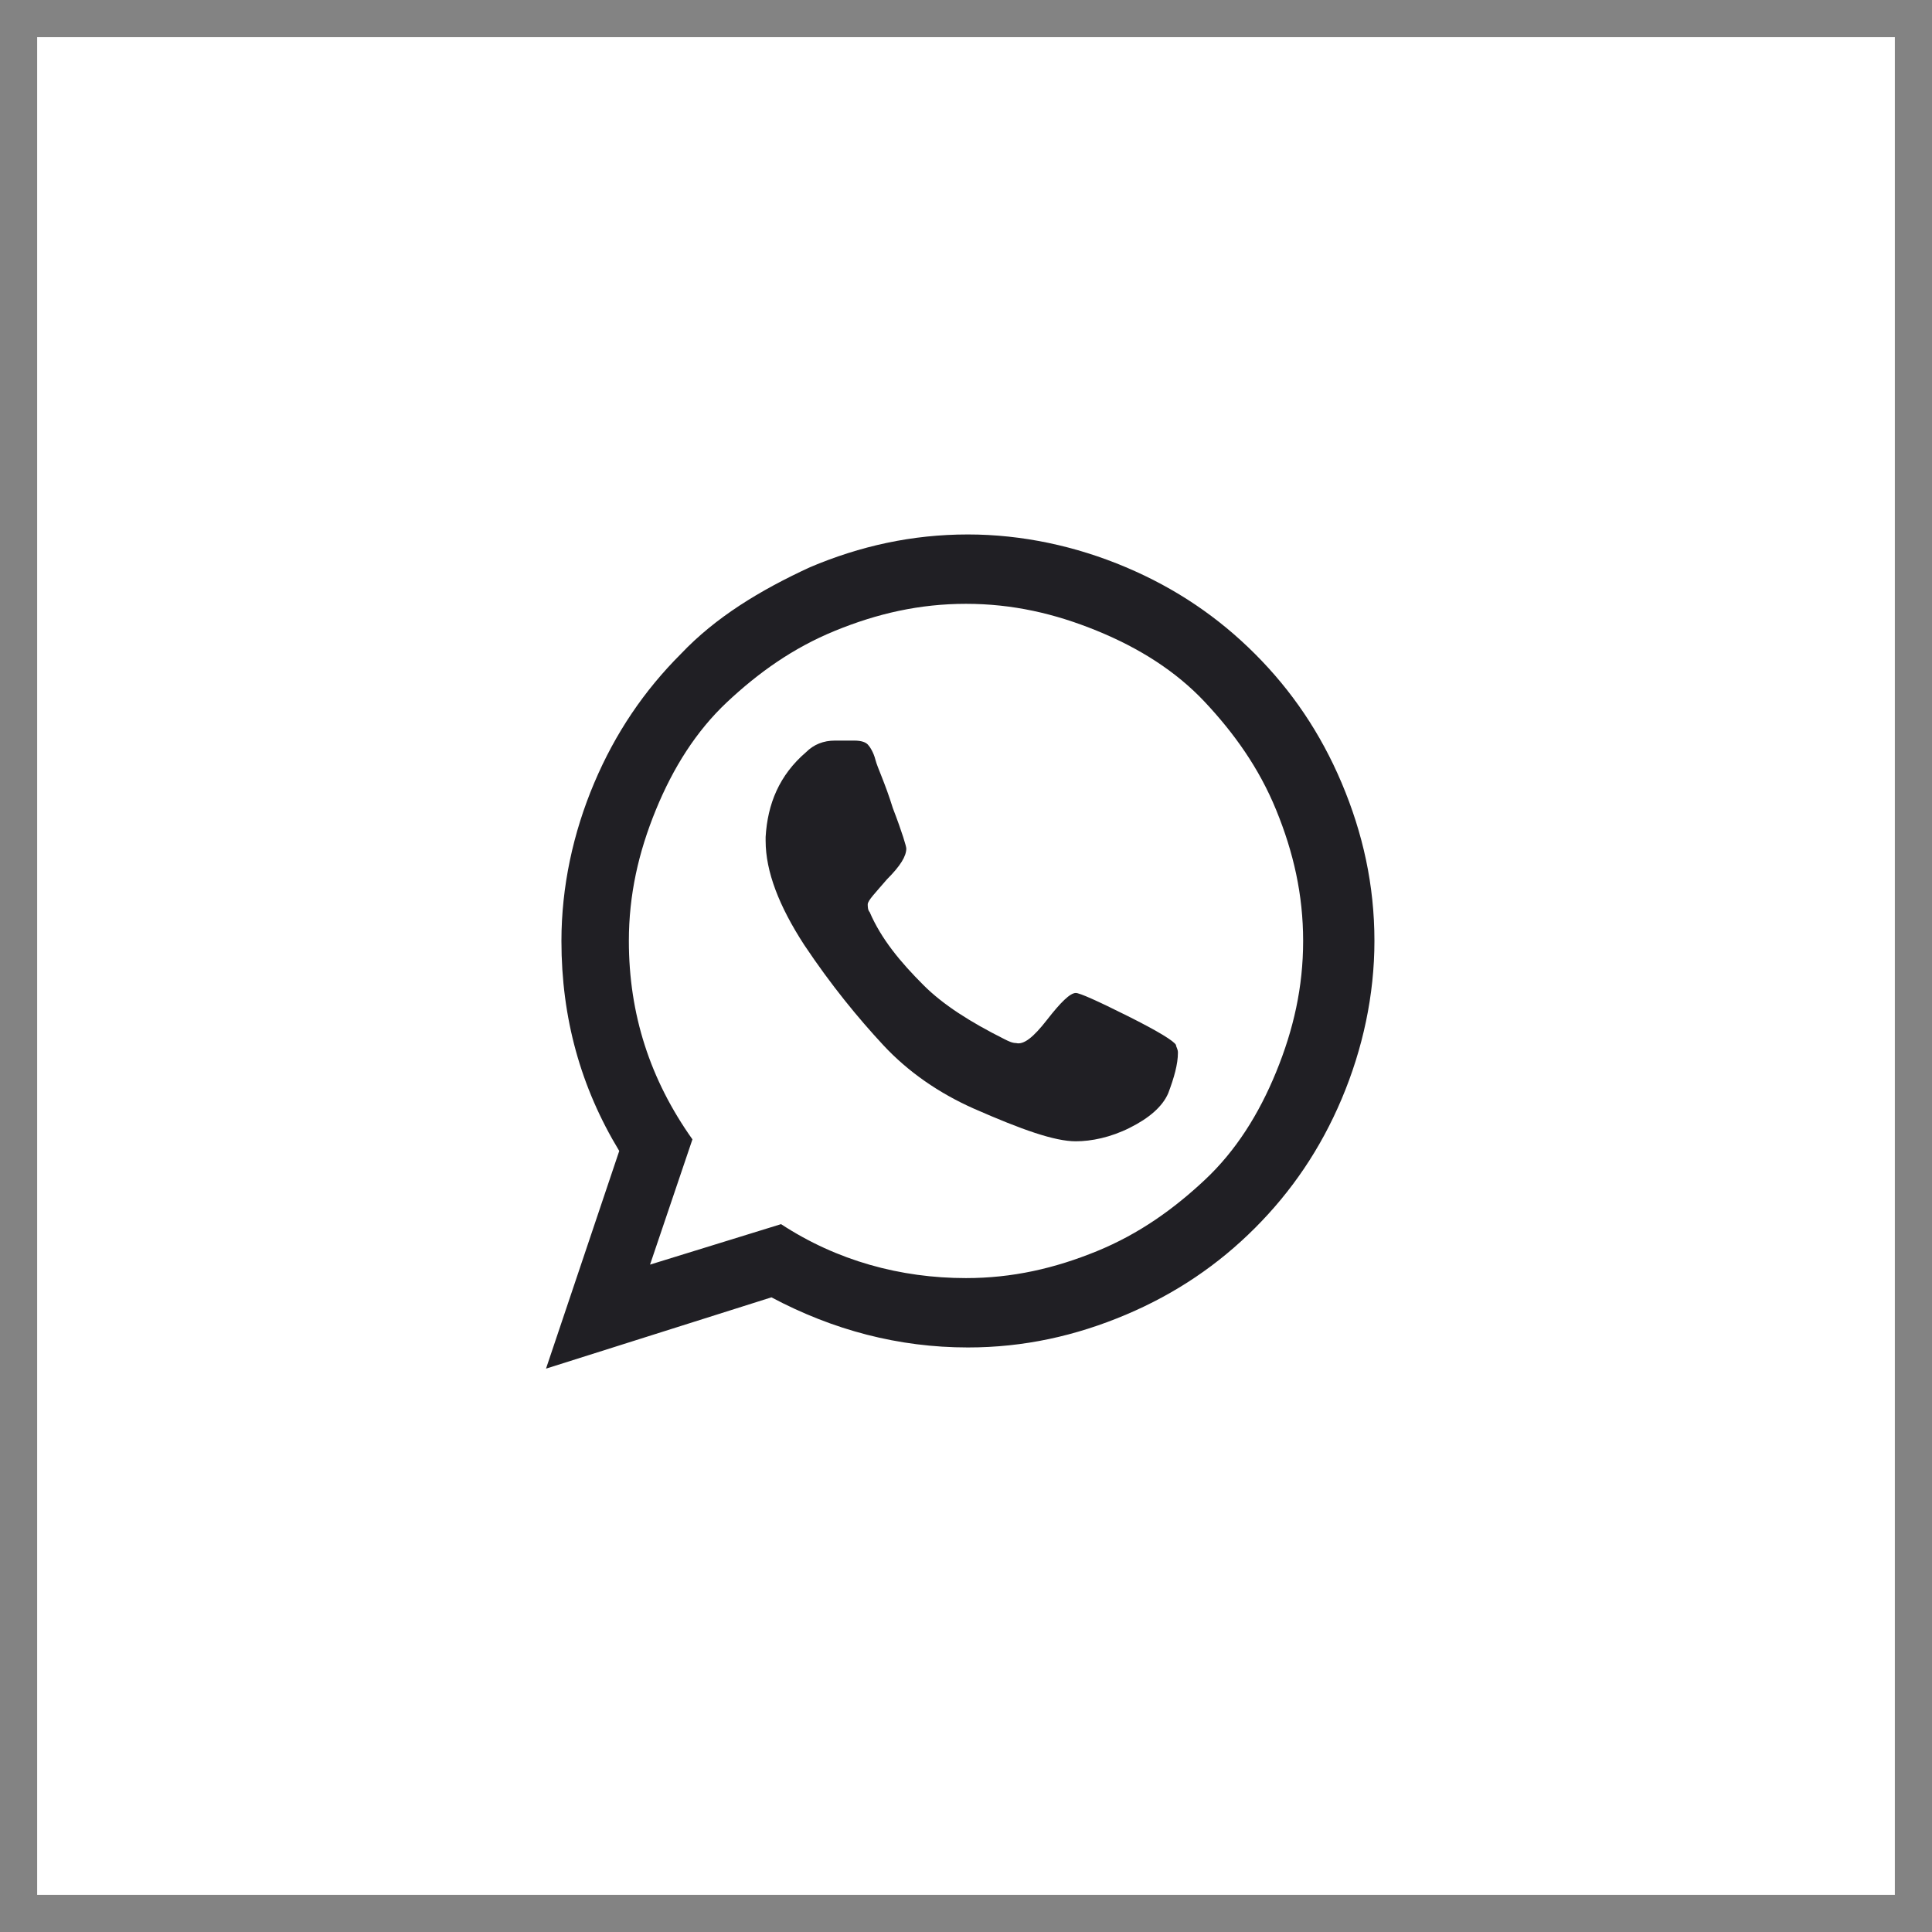
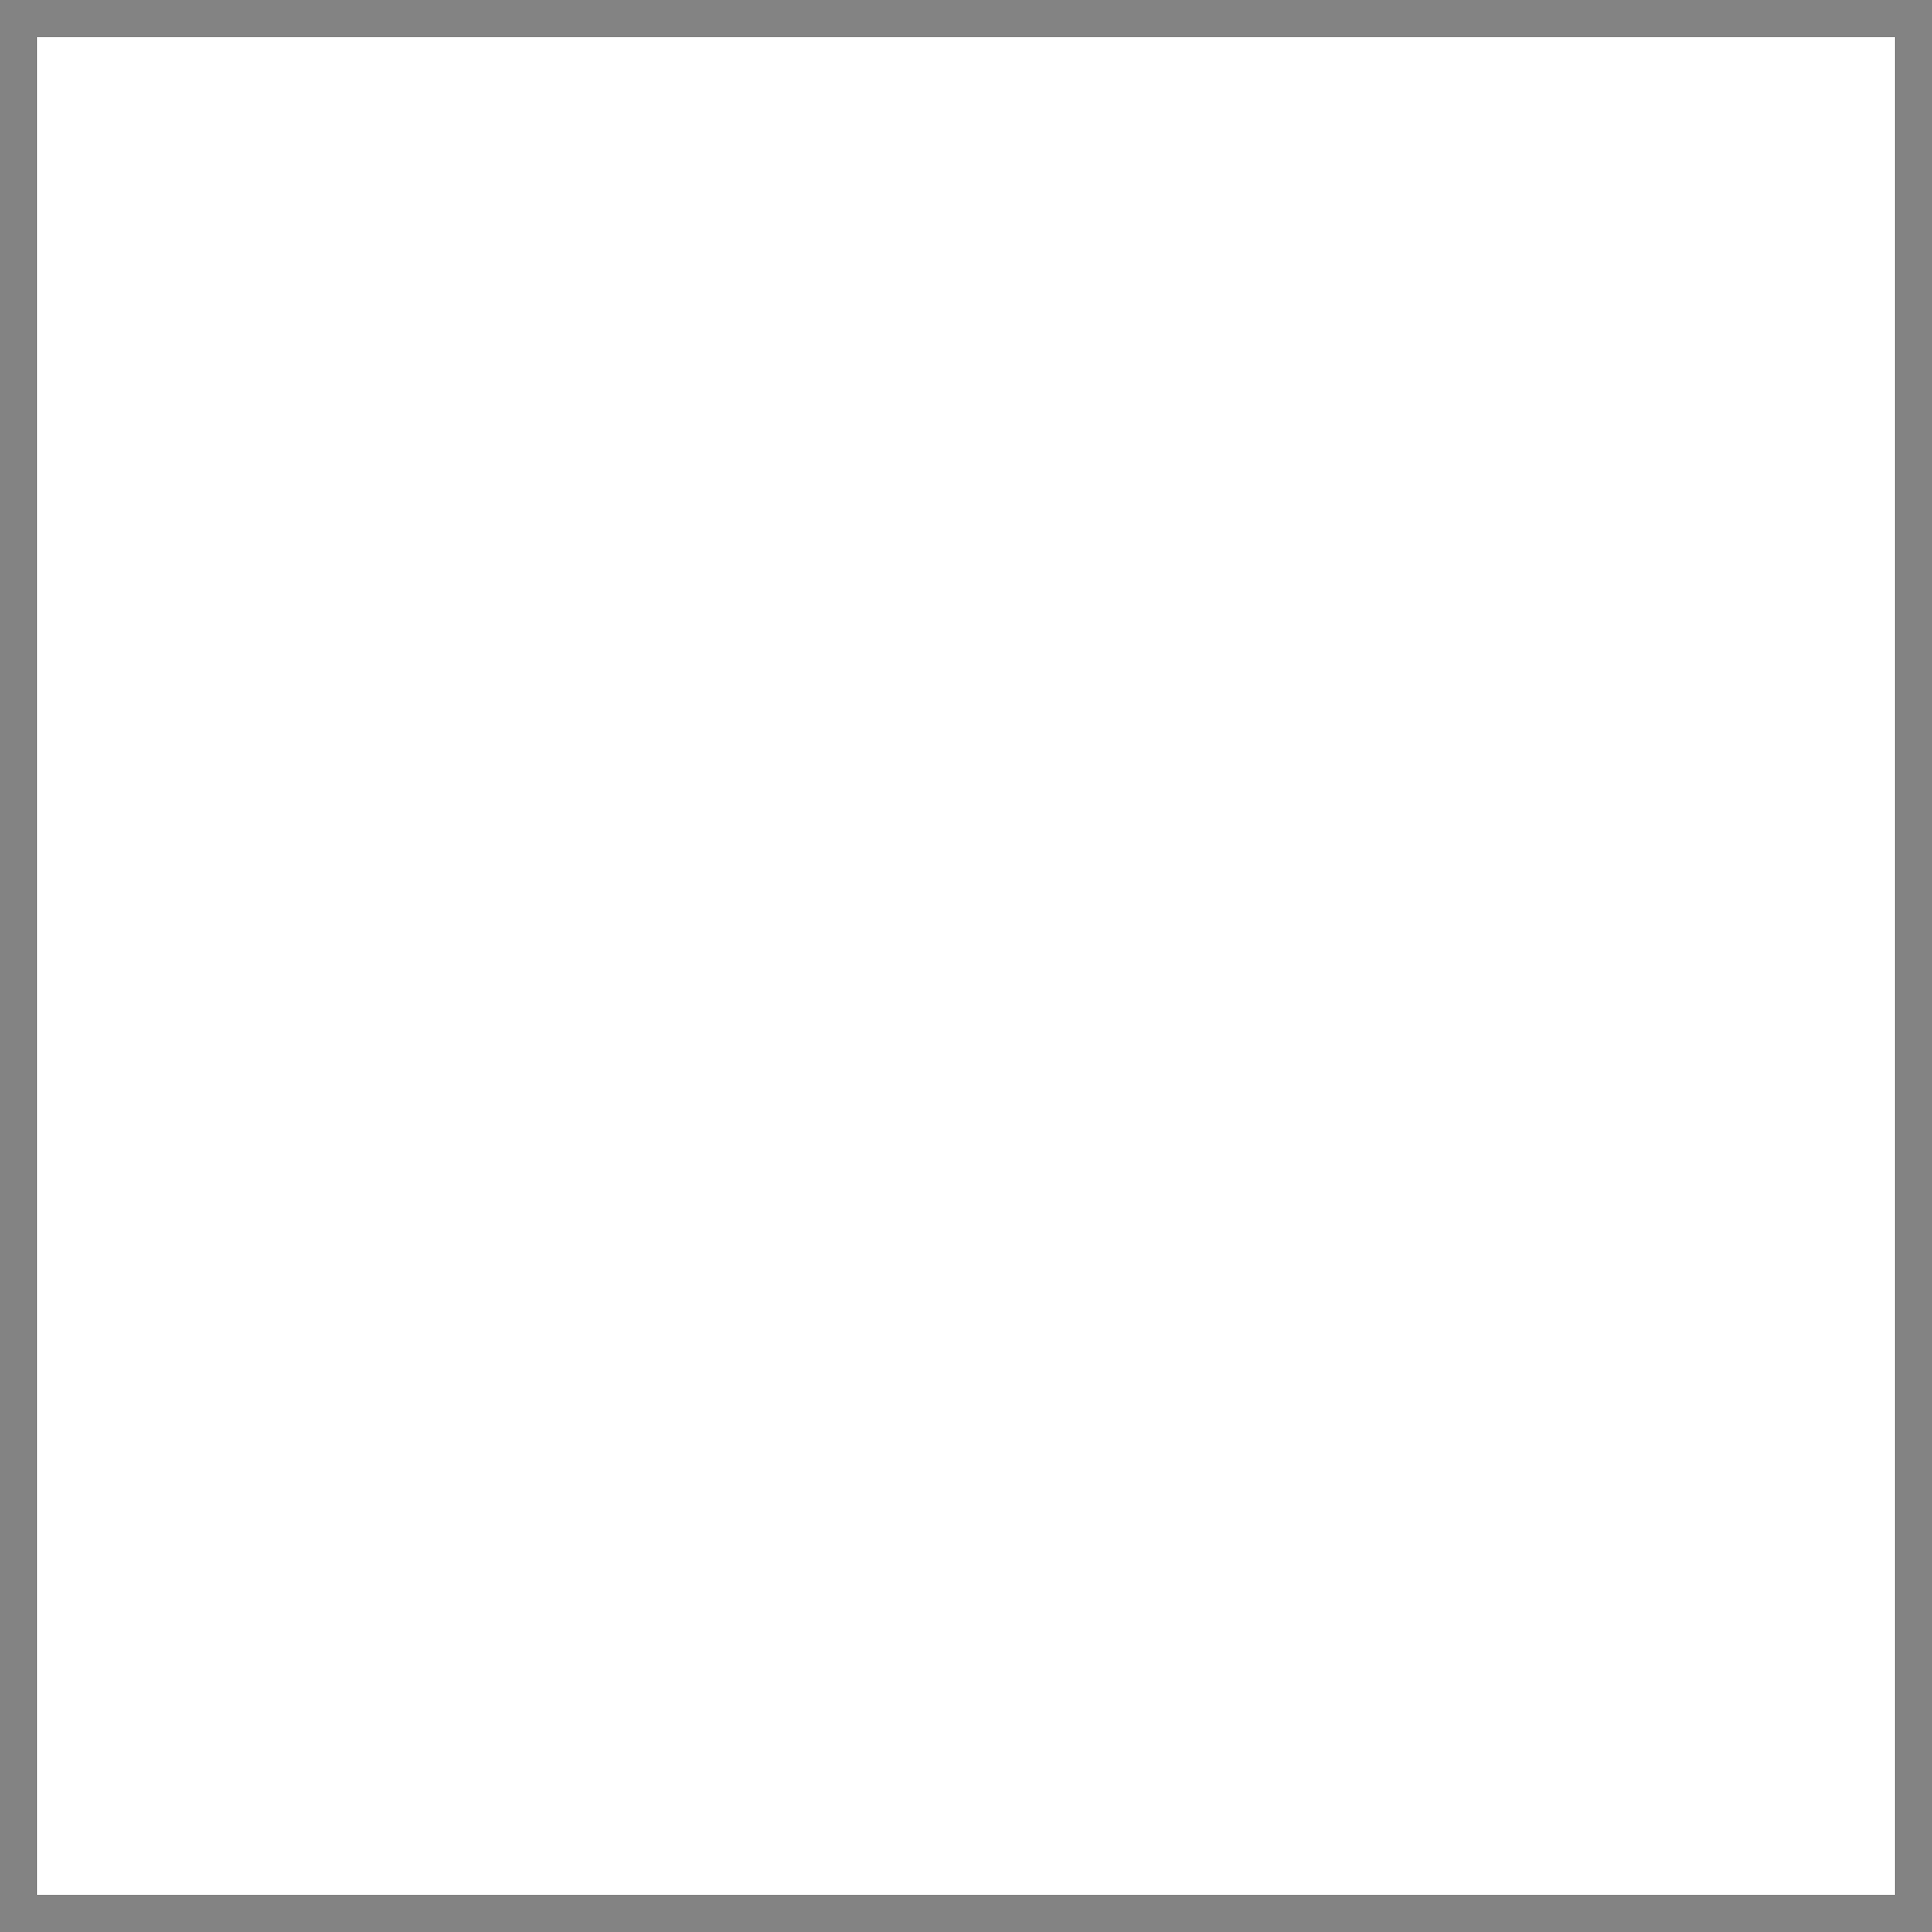
<svg xmlns="http://www.w3.org/2000/svg" width="52" height="52" viewBox="0 0 52 52" fill="none">
  <g clip-path="url(#clip0_215_345)">
-     <path d="M21.8 15.267C23.148 14.696 24.548 14.385 26.052 14.385C27.504 14.385 28.956 14.696 30.304 15.267C31.652 15.837 32.793 16.615 33.778 17.6C34.763 18.585 35.541 19.726 36.111 21.074C36.681 22.422 36.993 23.822 36.993 25.326C36.993 26.778 36.681 28.23 36.111 29.578C35.541 30.926 34.763 32.066 33.778 33.052C32.793 34.037 31.652 34.815 30.304 35.385C28.956 35.955 27.555 36.267 26.052 36.267C24.185 36.267 22.422 35.8 20.763 34.918L14.696 36.837L16.667 30.978C15.63 29.267 15.111 27.4 15.111 25.326C15.111 23.874 15.422 22.422 15.993 21.074C16.563 19.726 17.341 18.585 18.326 17.6C19.259 16.615 20.452 15.889 21.8 15.267ZM26 34.4C27.244 34.4 28.385 34.141 29.526 33.674C30.667 33.207 31.6 32.533 32.43 31.755C33.259 30.978 33.882 29.992 34.348 28.852C34.815 27.711 35.074 26.57 35.074 25.326C35.074 24.081 34.815 22.941 34.348 21.8C33.882 20.659 33.207 19.726 32.43 18.896C31.652 18.067 30.667 17.444 29.526 16.978C28.385 16.511 27.244 16.252 26 16.252C24.756 16.252 23.615 16.511 22.474 16.978C21.333 17.444 20.4 18.118 19.57 18.896C18.741 19.674 18.119 20.659 17.652 21.8C17.185 22.941 16.926 24.081 16.926 25.326C16.926 27.296 17.496 29.059 18.637 30.666L17.496 34.037L21.022 32.948C22.526 33.933 24.237 34.4 26 34.4ZM28.178 27.452C28.541 26.985 28.8 26.726 28.956 26.726C29.059 26.726 29.526 26.933 30.355 27.348C31.185 27.763 31.6 28.022 31.652 28.126C31.652 28.178 31.704 28.23 31.704 28.333C31.704 28.644 31.6 29.007 31.444 29.422C31.289 29.785 30.926 30.096 30.407 30.355C29.889 30.615 29.37 30.718 28.956 30.718C28.385 30.718 27.504 30.407 26.207 29.837C25.274 29.422 24.444 28.852 23.77 28.126C23.096 27.4 22.37 26.518 21.644 25.43C20.97 24.392 20.607 23.459 20.607 22.63V22.526C20.659 21.644 20.97 20.866 21.696 20.244C21.904 20.037 22.163 19.933 22.474 19.933C22.526 19.933 22.63 19.933 22.733 19.933C22.837 19.933 22.941 19.933 22.993 19.933C23.2 19.933 23.304 19.985 23.355 20.037C23.407 20.089 23.511 20.244 23.563 20.452C23.615 20.659 23.822 21.074 24.03 21.748C24.289 22.422 24.393 22.785 24.393 22.837C24.393 23.044 24.237 23.303 23.874 23.666C23.563 24.029 23.355 24.237 23.355 24.341C23.355 24.392 23.355 24.496 23.407 24.548C23.718 25.274 24.237 25.896 24.859 26.518C25.378 27.037 26.104 27.503 27.037 27.97C27.141 28.022 27.244 28.074 27.348 28.074C27.555 28.126 27.815 27.918 28.178 27.452Z" fill="#201F24" />
+     <path d="M21.8 15.267C23.148 14.696 24.548 14.385 26.052 14.385C27.504 14.385 28.956 14.696 30.304 15.267C31.652 15.837 32.793 16.615 33.778 17.6C34.763 18.585 35.541 19.726 36.111 21.074C36.681 22.422 36.993 23.822 36.993 25.326C36.993 26.778 36.681 28.23 36.111 29.578C35.541 30.926 34.763 32.066 33.778 33.052C32.793 34.037 31.652 34.815 30.304 35.385C28.956 35.955 27.555 36.267 26.052 36.267C24.185 36.267 22.422 35.8 20.763 34.918L14.696 36.837C15.63 29.267 15.111 27.4 15.111 25.326C15.111 23.874 15.422 22.422 15.993 21.074C16.563 19.726 17.341 18.585 18.326 17.6C19.259 16.615 20.452 15.889 21.8 15.267ZM26 34.4C27.244 34.4 28.385 34.141 29.526 33.674C30.667 33.207 31.6 32.533 32.43 31.755C33.259 30.978 33.882 29.992 34.348 28.852C34.815 27.711 35.074 26.57 35.074 25.326C35.074 24.081 34.815 22.941 34.348 21.8C33.882 20.659 33.207 19.726 32.43 18.896C31.652 18.067 30.667 17.444 29.526 16.978C28.385 16.511 27.244 16.252 26 16.252C24.756 16.252 23.615 16.511 22.474 16.978C21.333 17.444 20.4 18.118 19.57 18.896C18.741 19.674 18.119 20.659 17.652 21.8C17.185 22.941 16.926 24.081 16.926 25.326C16.926 27.296 17.496 29.059 18.637 30.666L17.496 34.037L21.022 32.948C22.526 33.933 24.237 34.4 26 34.4ZM28.178 27.452C28.541 26.985 28.8 26.726 28.956 26.726C29.059 26.726 29.526 26.933 30.355 27.348C31.185 27.763 31.6 28.022 31.652 28.126C31.652 28.178 31.704 28.23 31.704 28.333C31.704 28.644 31.6 29.007 31.444 29.422C31.289 29.785 30.926 30.096 30.407 30.355C29.889 30.615 29.37 30.718 28.956 30.718C28.385 30.718 27.504 30.407 26.207 29.837C25.274 29.422 24.444 28.852 23.77 28.126C23.096 27.4 22.37 26.518 21.644 25.43C20.97 24.392 20.607 23.459 20.607 22.63V22.526C20.659 21.644 20.97 20.866 21.696 20.244C21.904 20.037 22.163 19.933 22.474 19.933C22.526 19.933 22.63 19.933 22.733 19.933C22.837 19.933 22.941 19.933 22.993 19.933C23.2 19.933 23.304 19.985 23.355 20.037C23.407 20.089 23.511 20.244 23.563 20.452C23.615 20.659 23.822 21.074 24.03 21.748C24.289 22.422 24.393 22.785 24.393 22.837C24.393 23.044 24.237 23.303 23.874 23.666C23.563 24.029 23.355 24.237 23.355 24.341C23.355 24.392 23.355 24.496 23.407 24.548C23.718 25.274 24.237 25.896 24.859 26.518C25.378 27.037 26.104 27.503 27.037 27.97C27.141 28.022 27.244 28.074 27.348 28.074C27.555 28.126 27.815 27.918 28.178 27.452Z" fill="#201F24" />
  </g>
  <rect x="0.5" y="0.5" width="51" height="51" stroke="#838383" />
  <defs>
    <clipPath id="clip0_215_345">
-       <rect width="28" height="28" fill="white" transform="translate(12 12)" />
-     </clipPath>
+       </clipPath>
  </defs>
</svg>